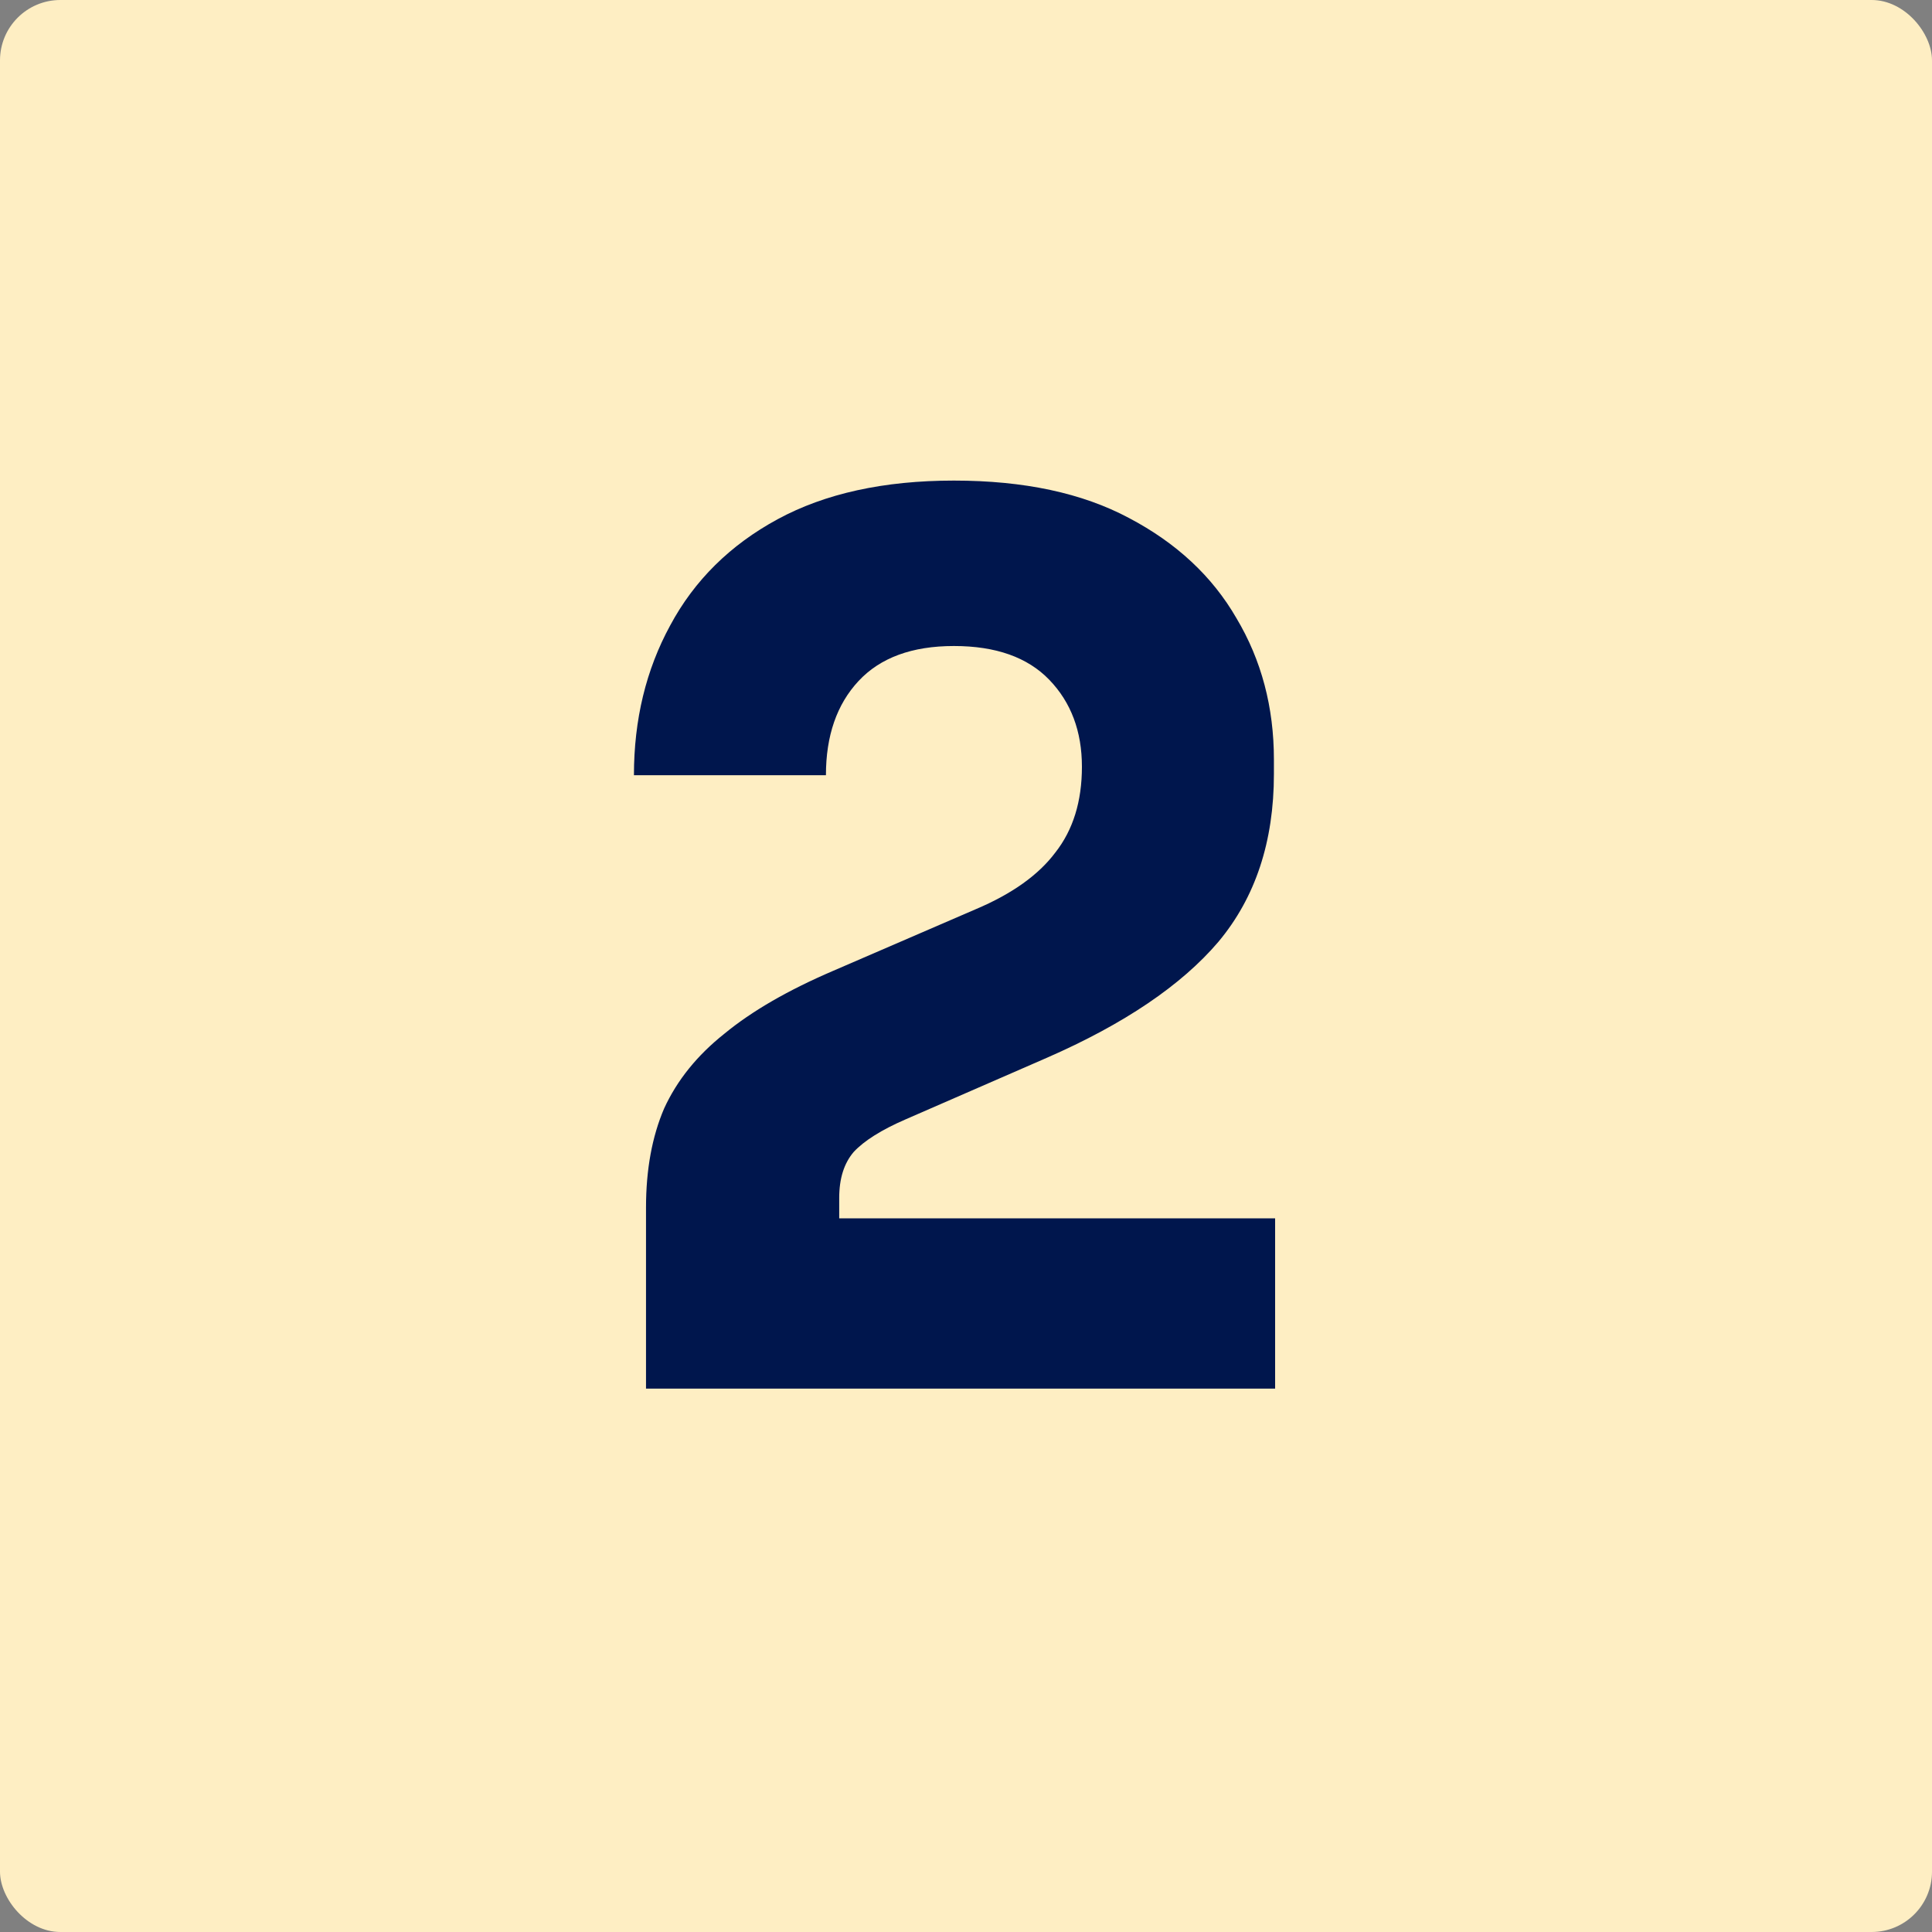
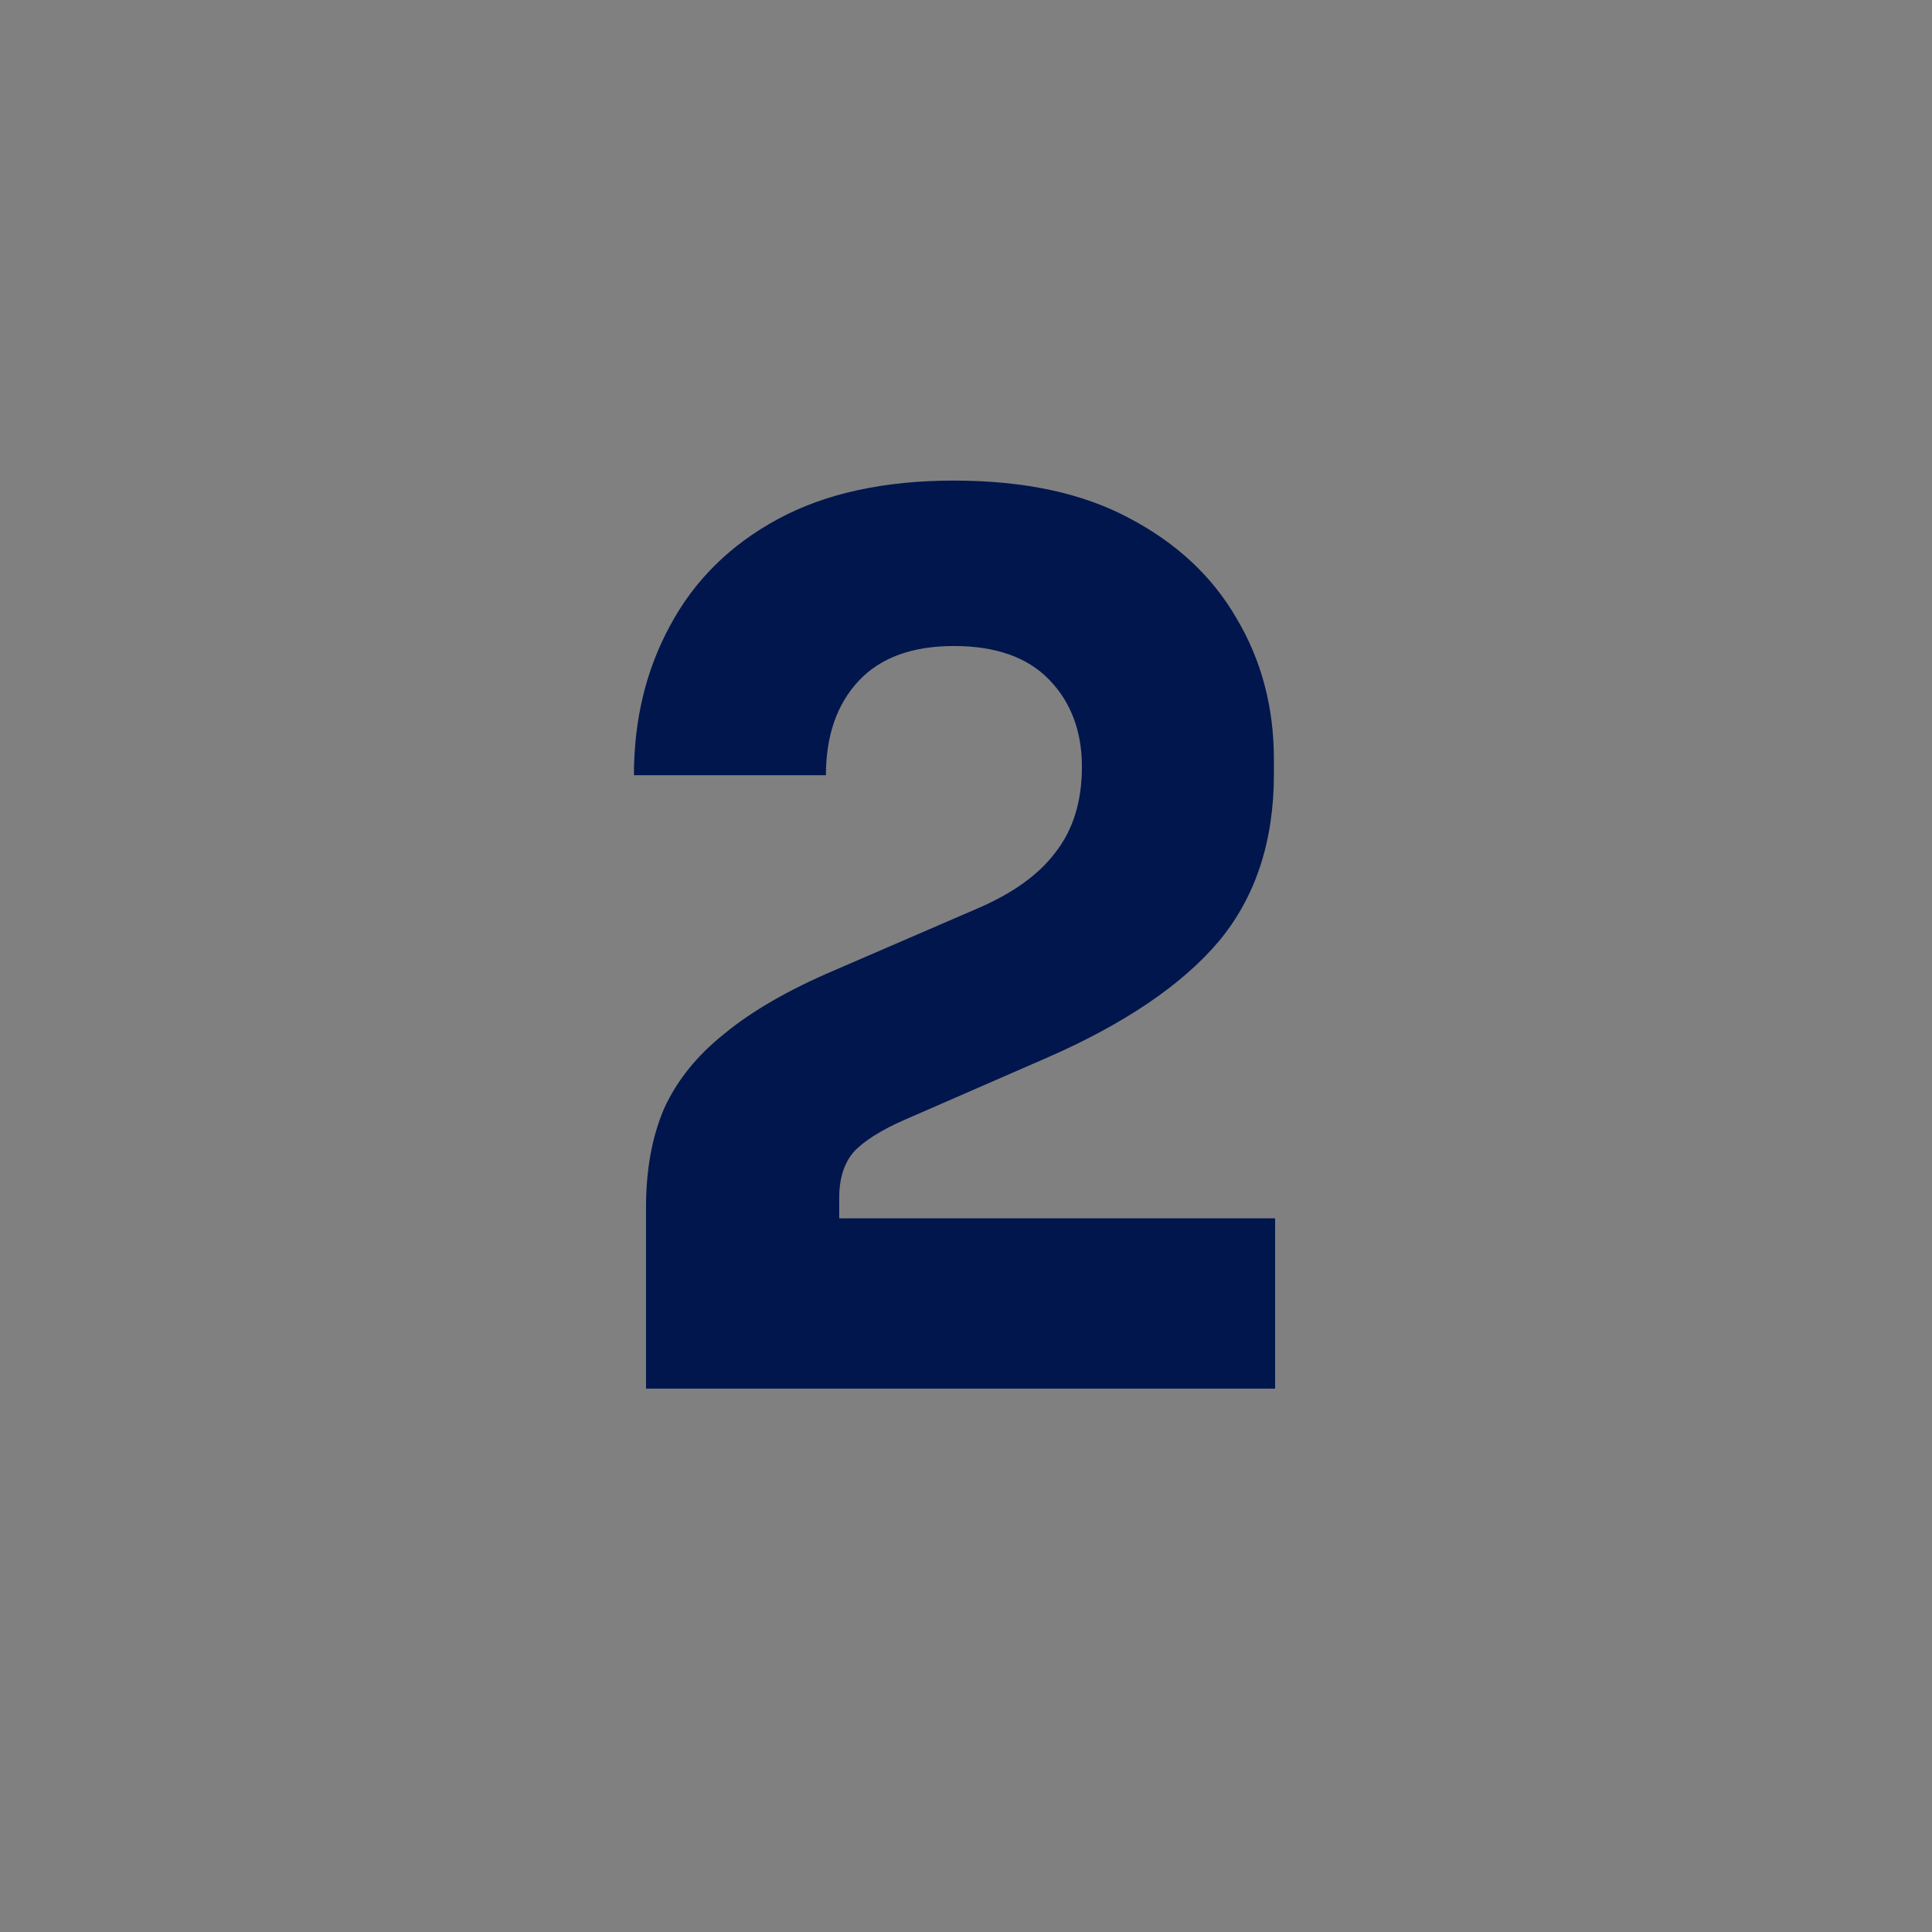
<svg xmlns="http://www.w3.org/2000/svg" width="64" height="64" viewBox="0 0 64 64" fill="none">
  <rect x="0" y="0" width="64" height="64" fill="#808080" stroke="none" />
-   <rect width="64" height="64" rx="2" fill="#FEEEC3" />
  <path d="M21.4 46V40C21.4 38.747 21.6 37.653 22 36.72C22.427 35.787 23.093 34.96 24 34.24C24.907 33.493 26.107 32.8 27.6 32.16L32.32 30.12C33.52 29.613 34.4 28.987 34.96 28.24C35.547 27.493 35.84 26.547 35.84 25.4C35.84 24.227 35.48 23.267 34.76 22.52C34.04 21.773 32.987 21.4 31.6 21.4C30.213 21.4 29.16 21.787 28.44 22.56C27.72 23.333 27.36 24.373 27.36 25.68H21C21 23.84 21.4 22.187 22.2 20.72C23 19.227 24.187 18.053 25.76 17.2C27.333 16.347 29.28 15.92 31.6 15.92C33.92 15.92 35.853 16.333 37.4 17.16C38.973 17.987 40.16 19.093 40.96 20.48C41.787 21.867 42.2 23.427 42.2 25.16V25.64C42.2 27.88 41.587 29.733 40.36 31.2C39.133 32.64 37.24 33.92 34.68 35.04L30 37.08C29.2 37.427 28.627 37.787 28.28 38.16C27.96 38.533 27.8 39.04 27.8 39.68V41.68L26.24 40.36H42.24V46H21.4Z" fill="#00164D" />
</svg>